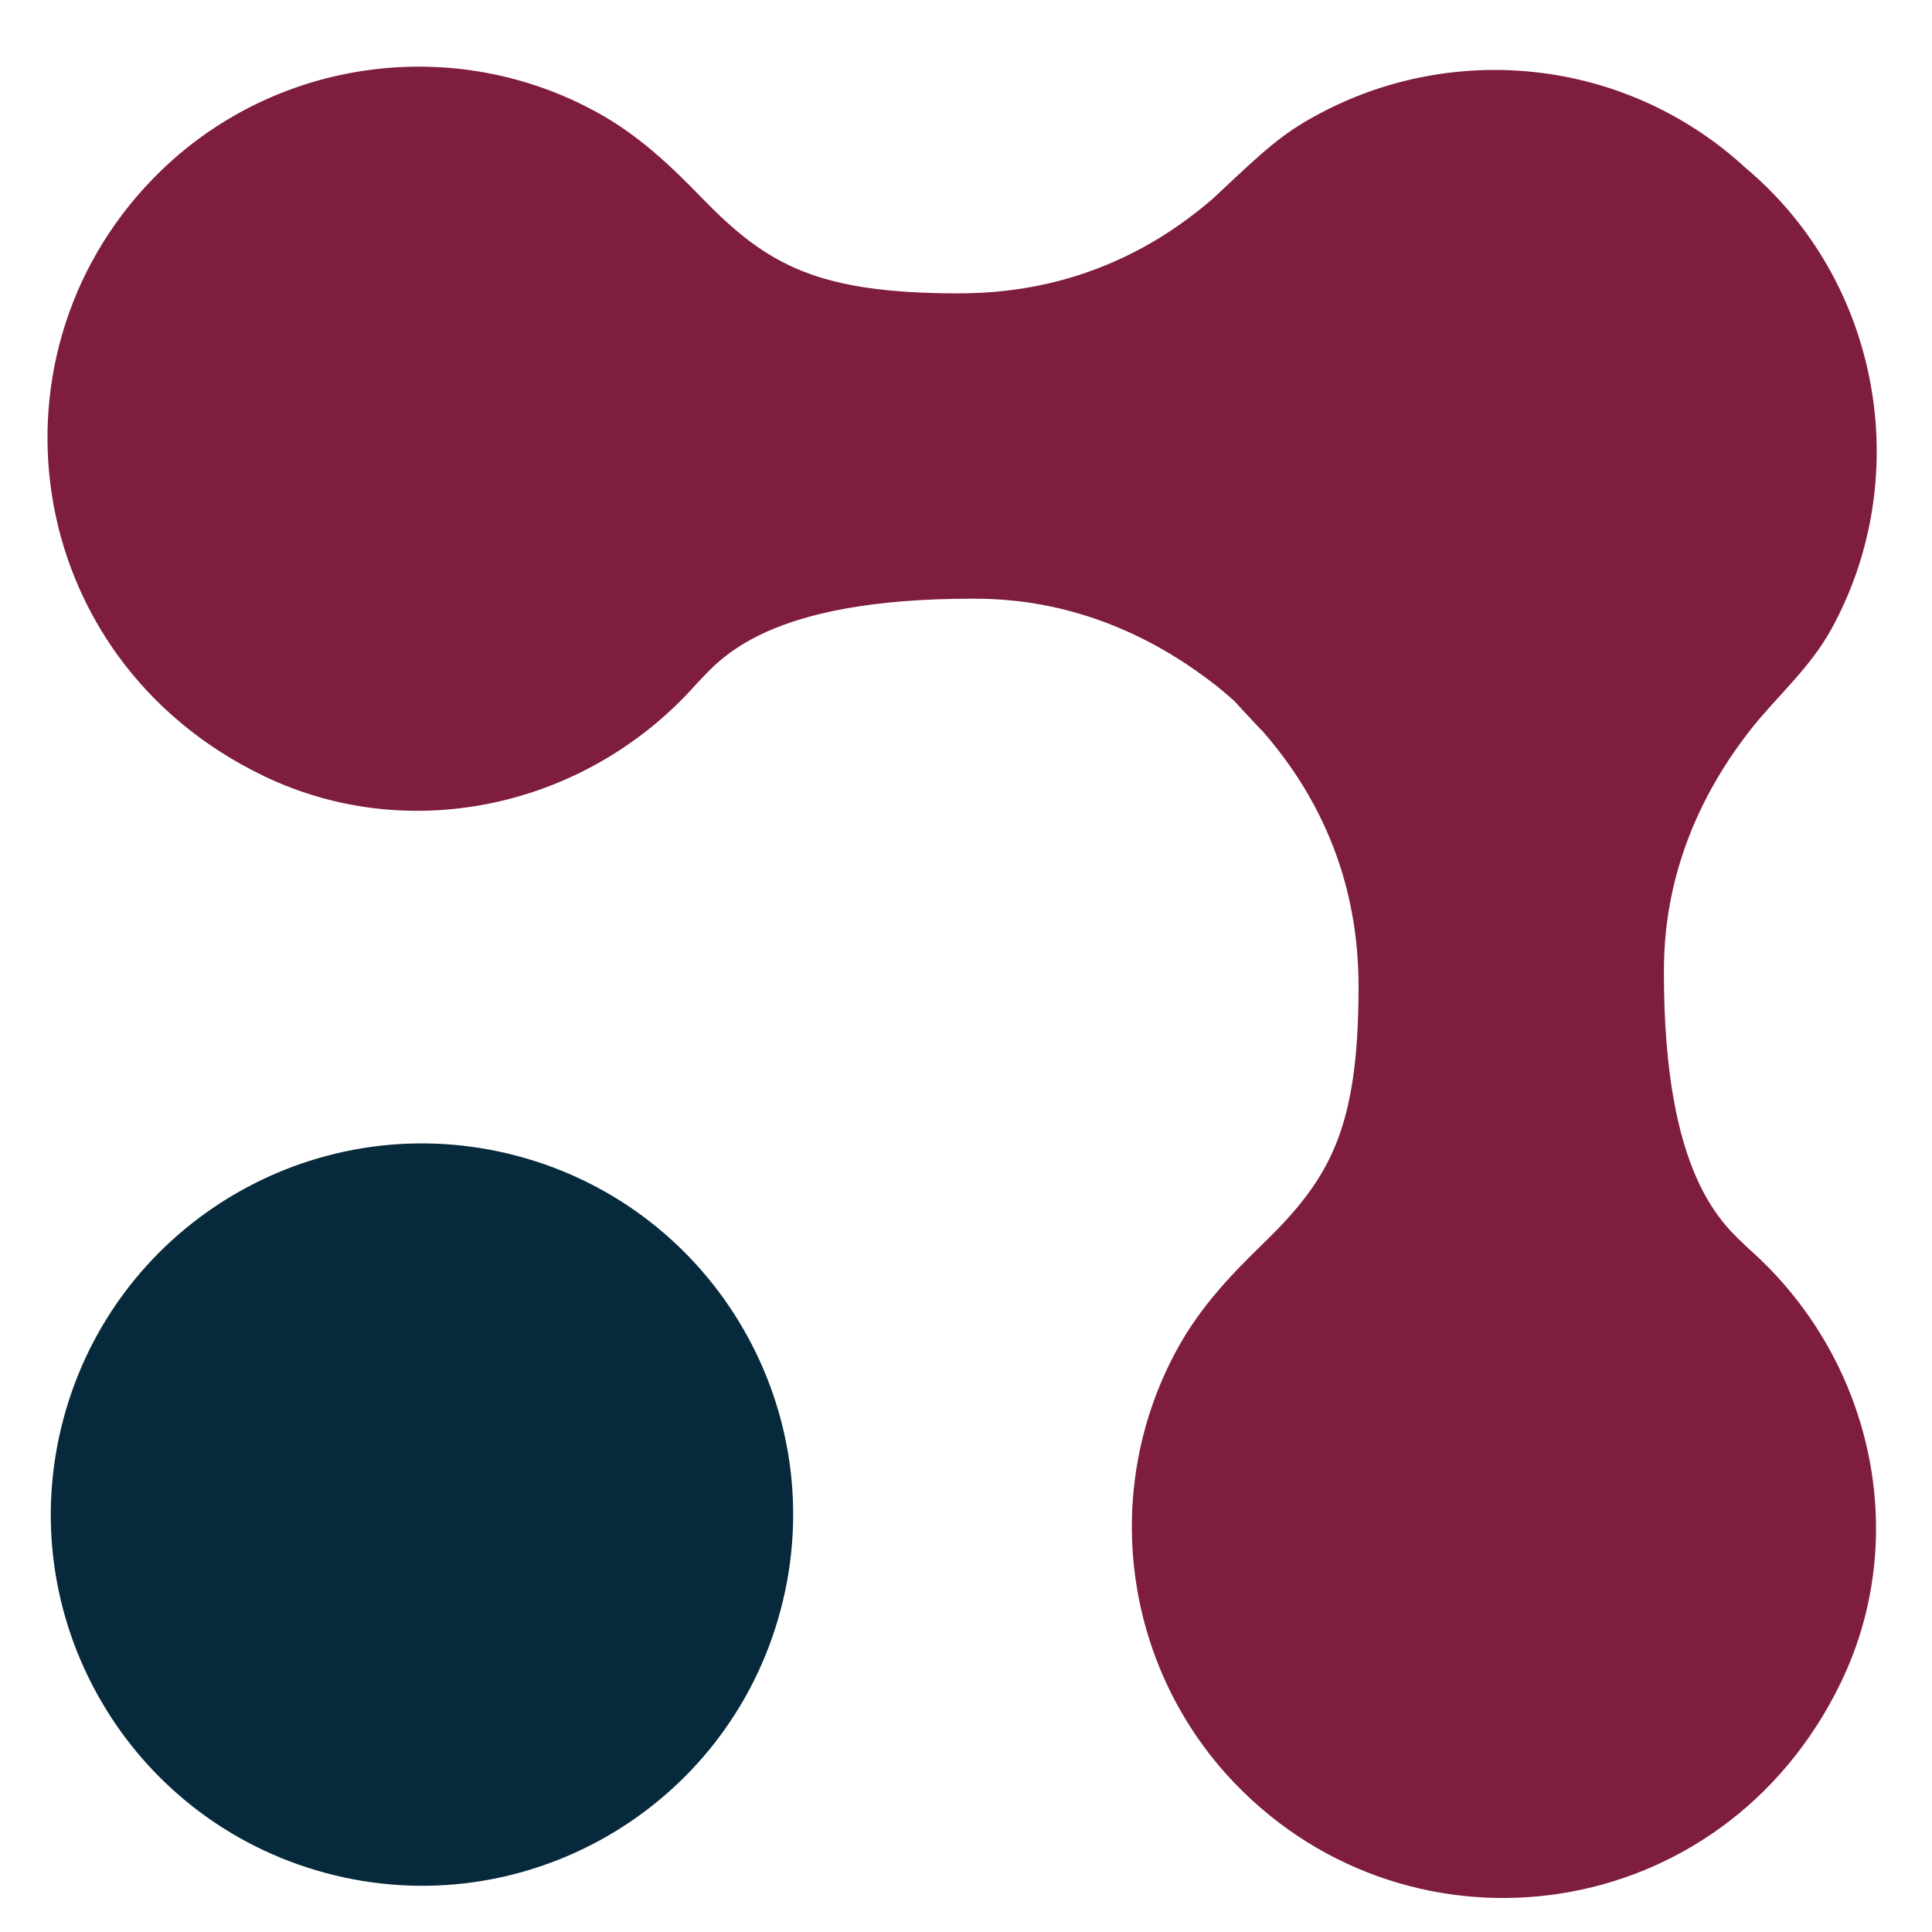
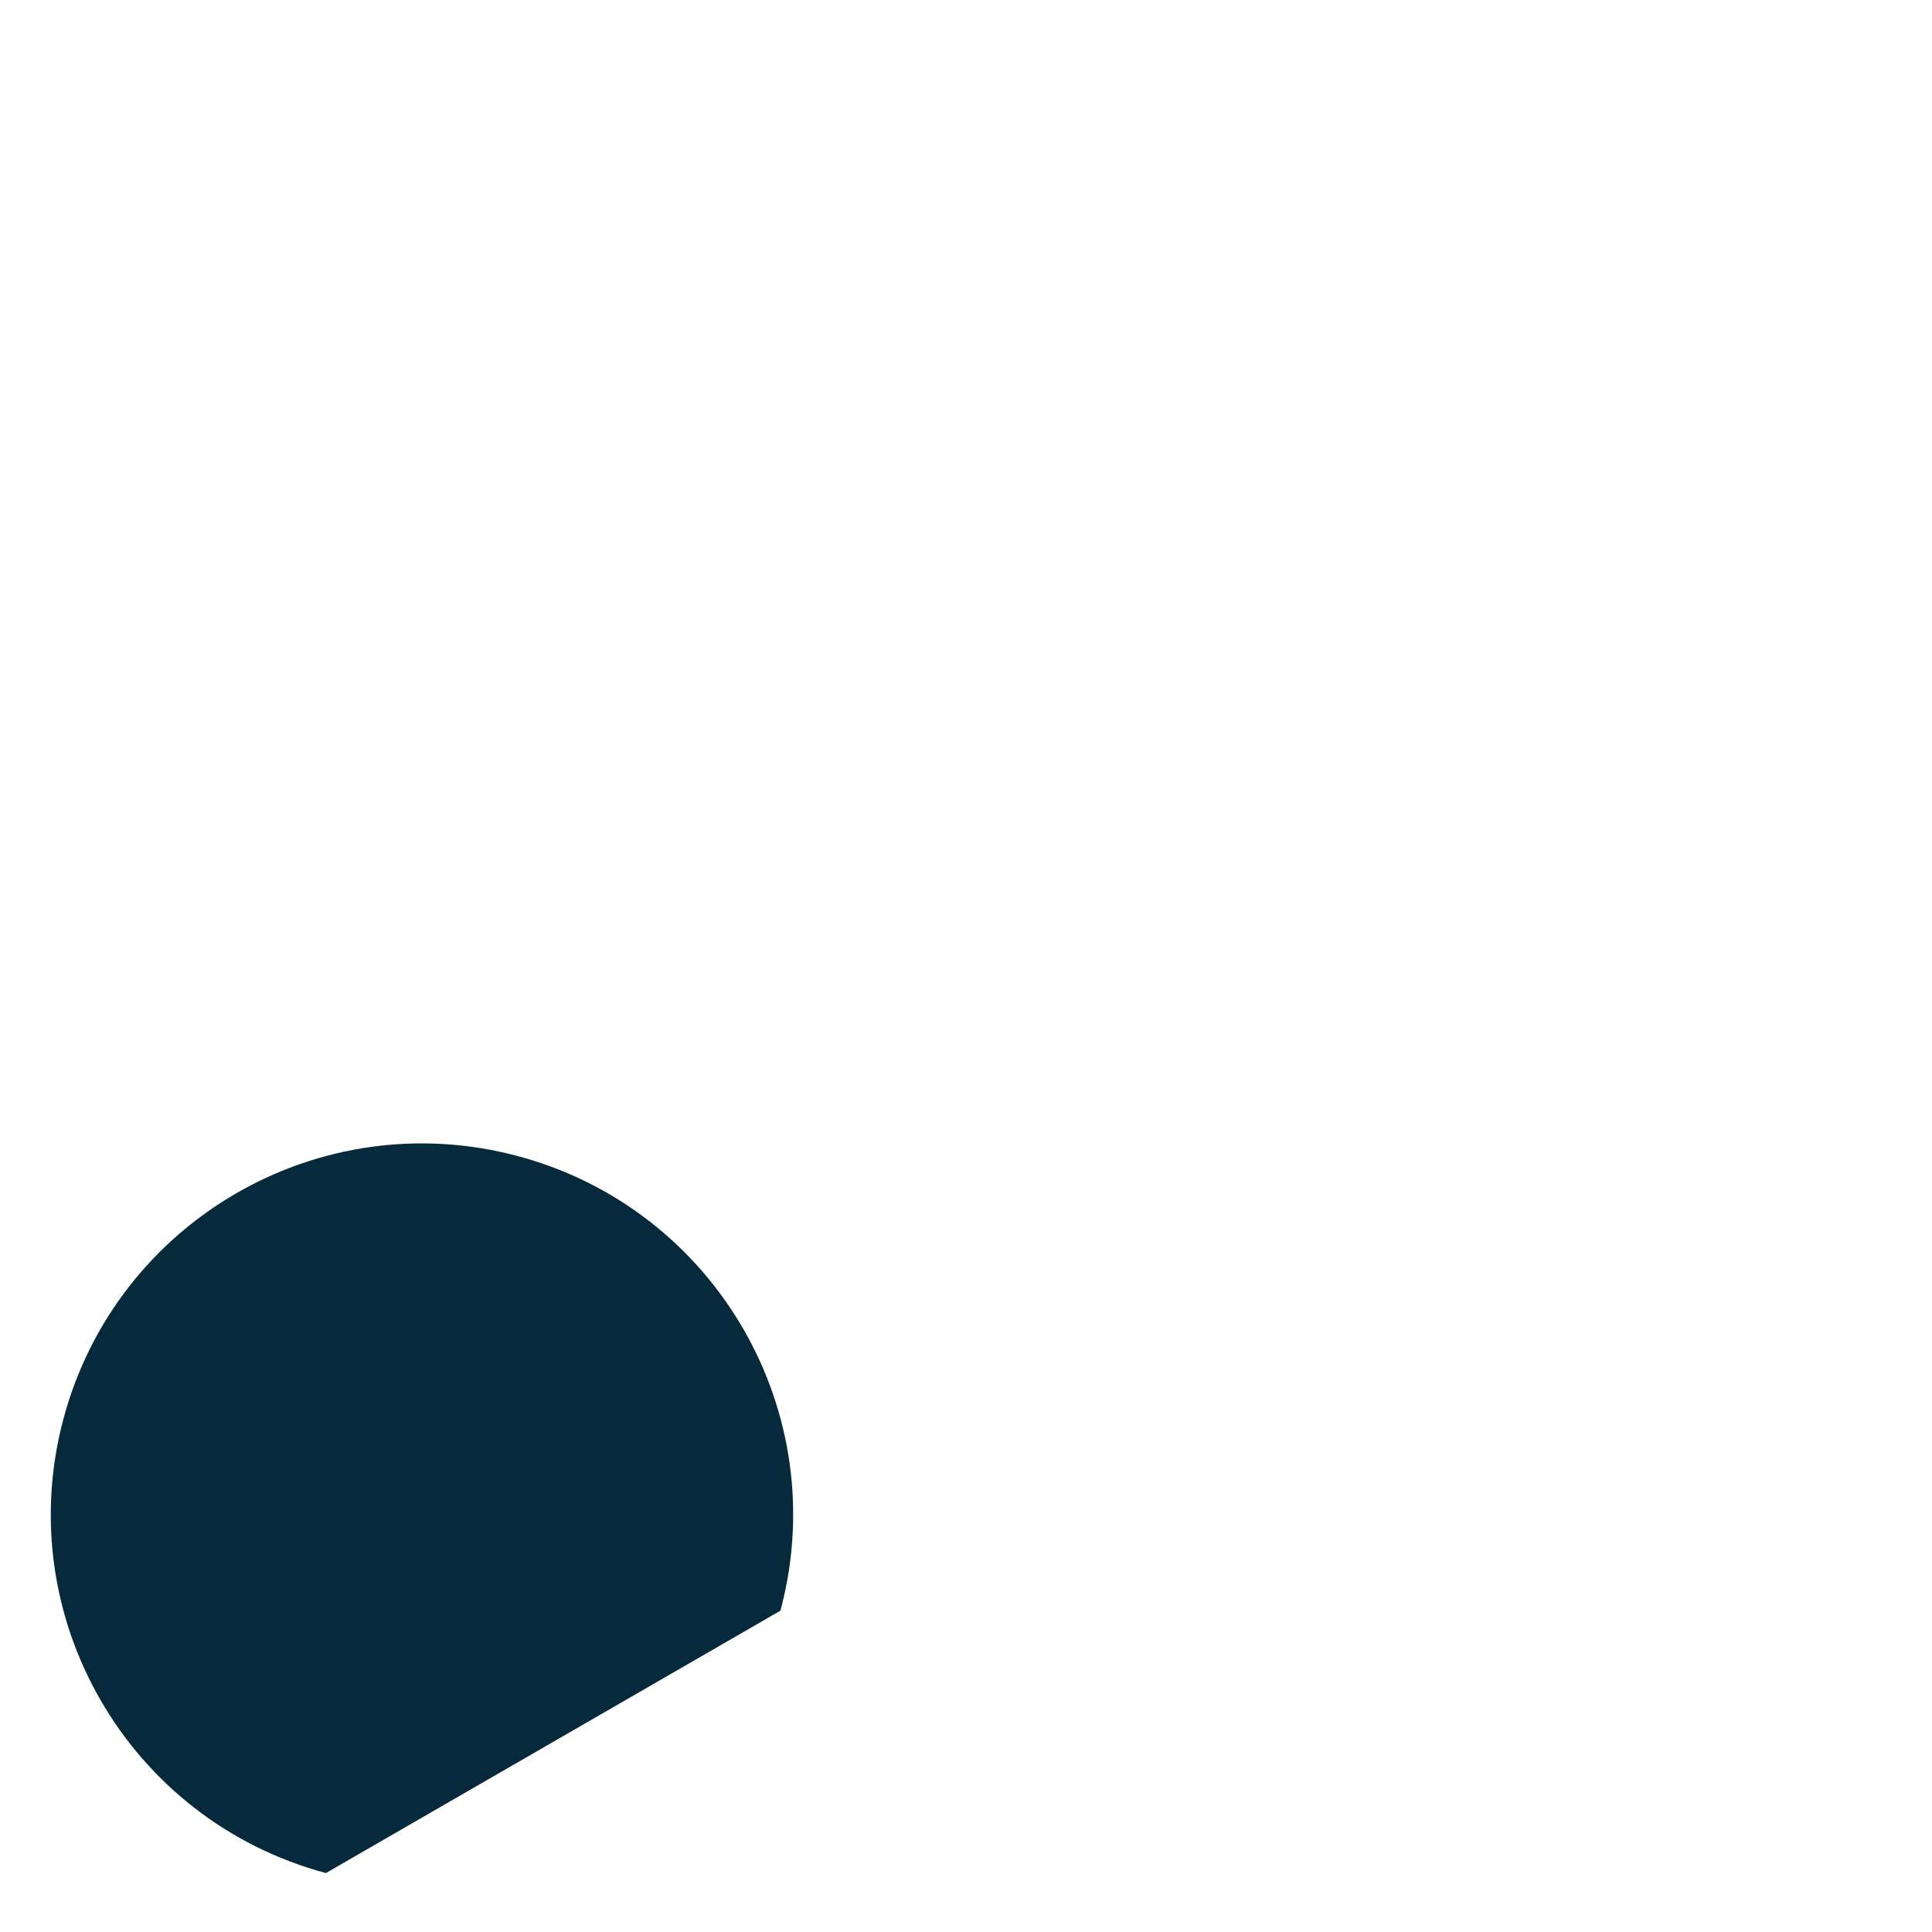
<svg xmlns="http://www.w3.org/2000/svg" width="41" height="41" viewBox="0 0 41 41" fill="none">
  <g id="Frame 1087568">
-     <path id="Vector" d="M16.562 34.181C17.688 29.979 15.195 25.661 10.993 24.535C6.792 23.409 2.474 25.902 1.348 30.104C0.222 34.305 2.715 38.624 6.917 39.749C11.118 40.875 15.437 38.382 16.562 34.181Z" fill="#07293C" />
-     <path id="Vector_2" d="M25.808 4.149C25.808 4.149 25.788 4.174 25.775 4.184C23.719 5.985 21.592 6.229 20.311 6.226C17.346 6.218 16.285 5.633 14.891 4.197C14.251 3.536 13.564 2.876 12.679 2.389C9.674 0.73 5.908 1.223 3.433 3.607C-0.466 7.365 0.398 13.951 5.578 16.459C8.718 17.979 12.497 17.112 14.799 14.492C15.277 14.003 16.252 12.695 20.687 12.705C21.604 12.708 23.617 12.839 25.783 14.53C25.923 14.638 26.054 14.754 26.188 14.871C26.349 15.049 26.537 15.245 26.754 15.478C26.764 15.491 26.779 15.499 26.789 15.511C28.591 17.567 28.834 19.694 28.831 20.976C28.823 23.94 28.239 25.002 26.802 26.395C26.142 27.035 25.482 27.722 24.995 28.607C23.336 31.612 23.828 35.378 26.212 37.853C29.97 41.752 36.556 40.888 39.065 35.708C40.584 32.568 39.717 28.789 37.097 26.488C36.608 26.009 35.3 25.034 35.311 20.599C35.313 19.682 35.444 17.669 37.135 15.503C37.685 14.796 38.403 14.196 38.874 13.333C40.508 10.345 40.004 6.572 37.641 4.12C37.44 3.911 37.229 3.716 37.014 3.537C36.981 3.508 36.949 3.476 36.916 3.447C34.407 1.239 30.889 0.917 28.091 2.365C27.245 2.803 26.89 3.133 25.802 4.157L25.808 4.149Z" fill="#7F1D40" />
+     <path id="Vector" d="M16.562 34.181C17.688 29.979 15.195 25.661 10.993 24.535C6.792 23.409 2.474 25.902 1.348 30.104C0.222 34.305 2.715 38.624 6.917 39.749Z" fill="#07293C" />
  </g>
</svg>